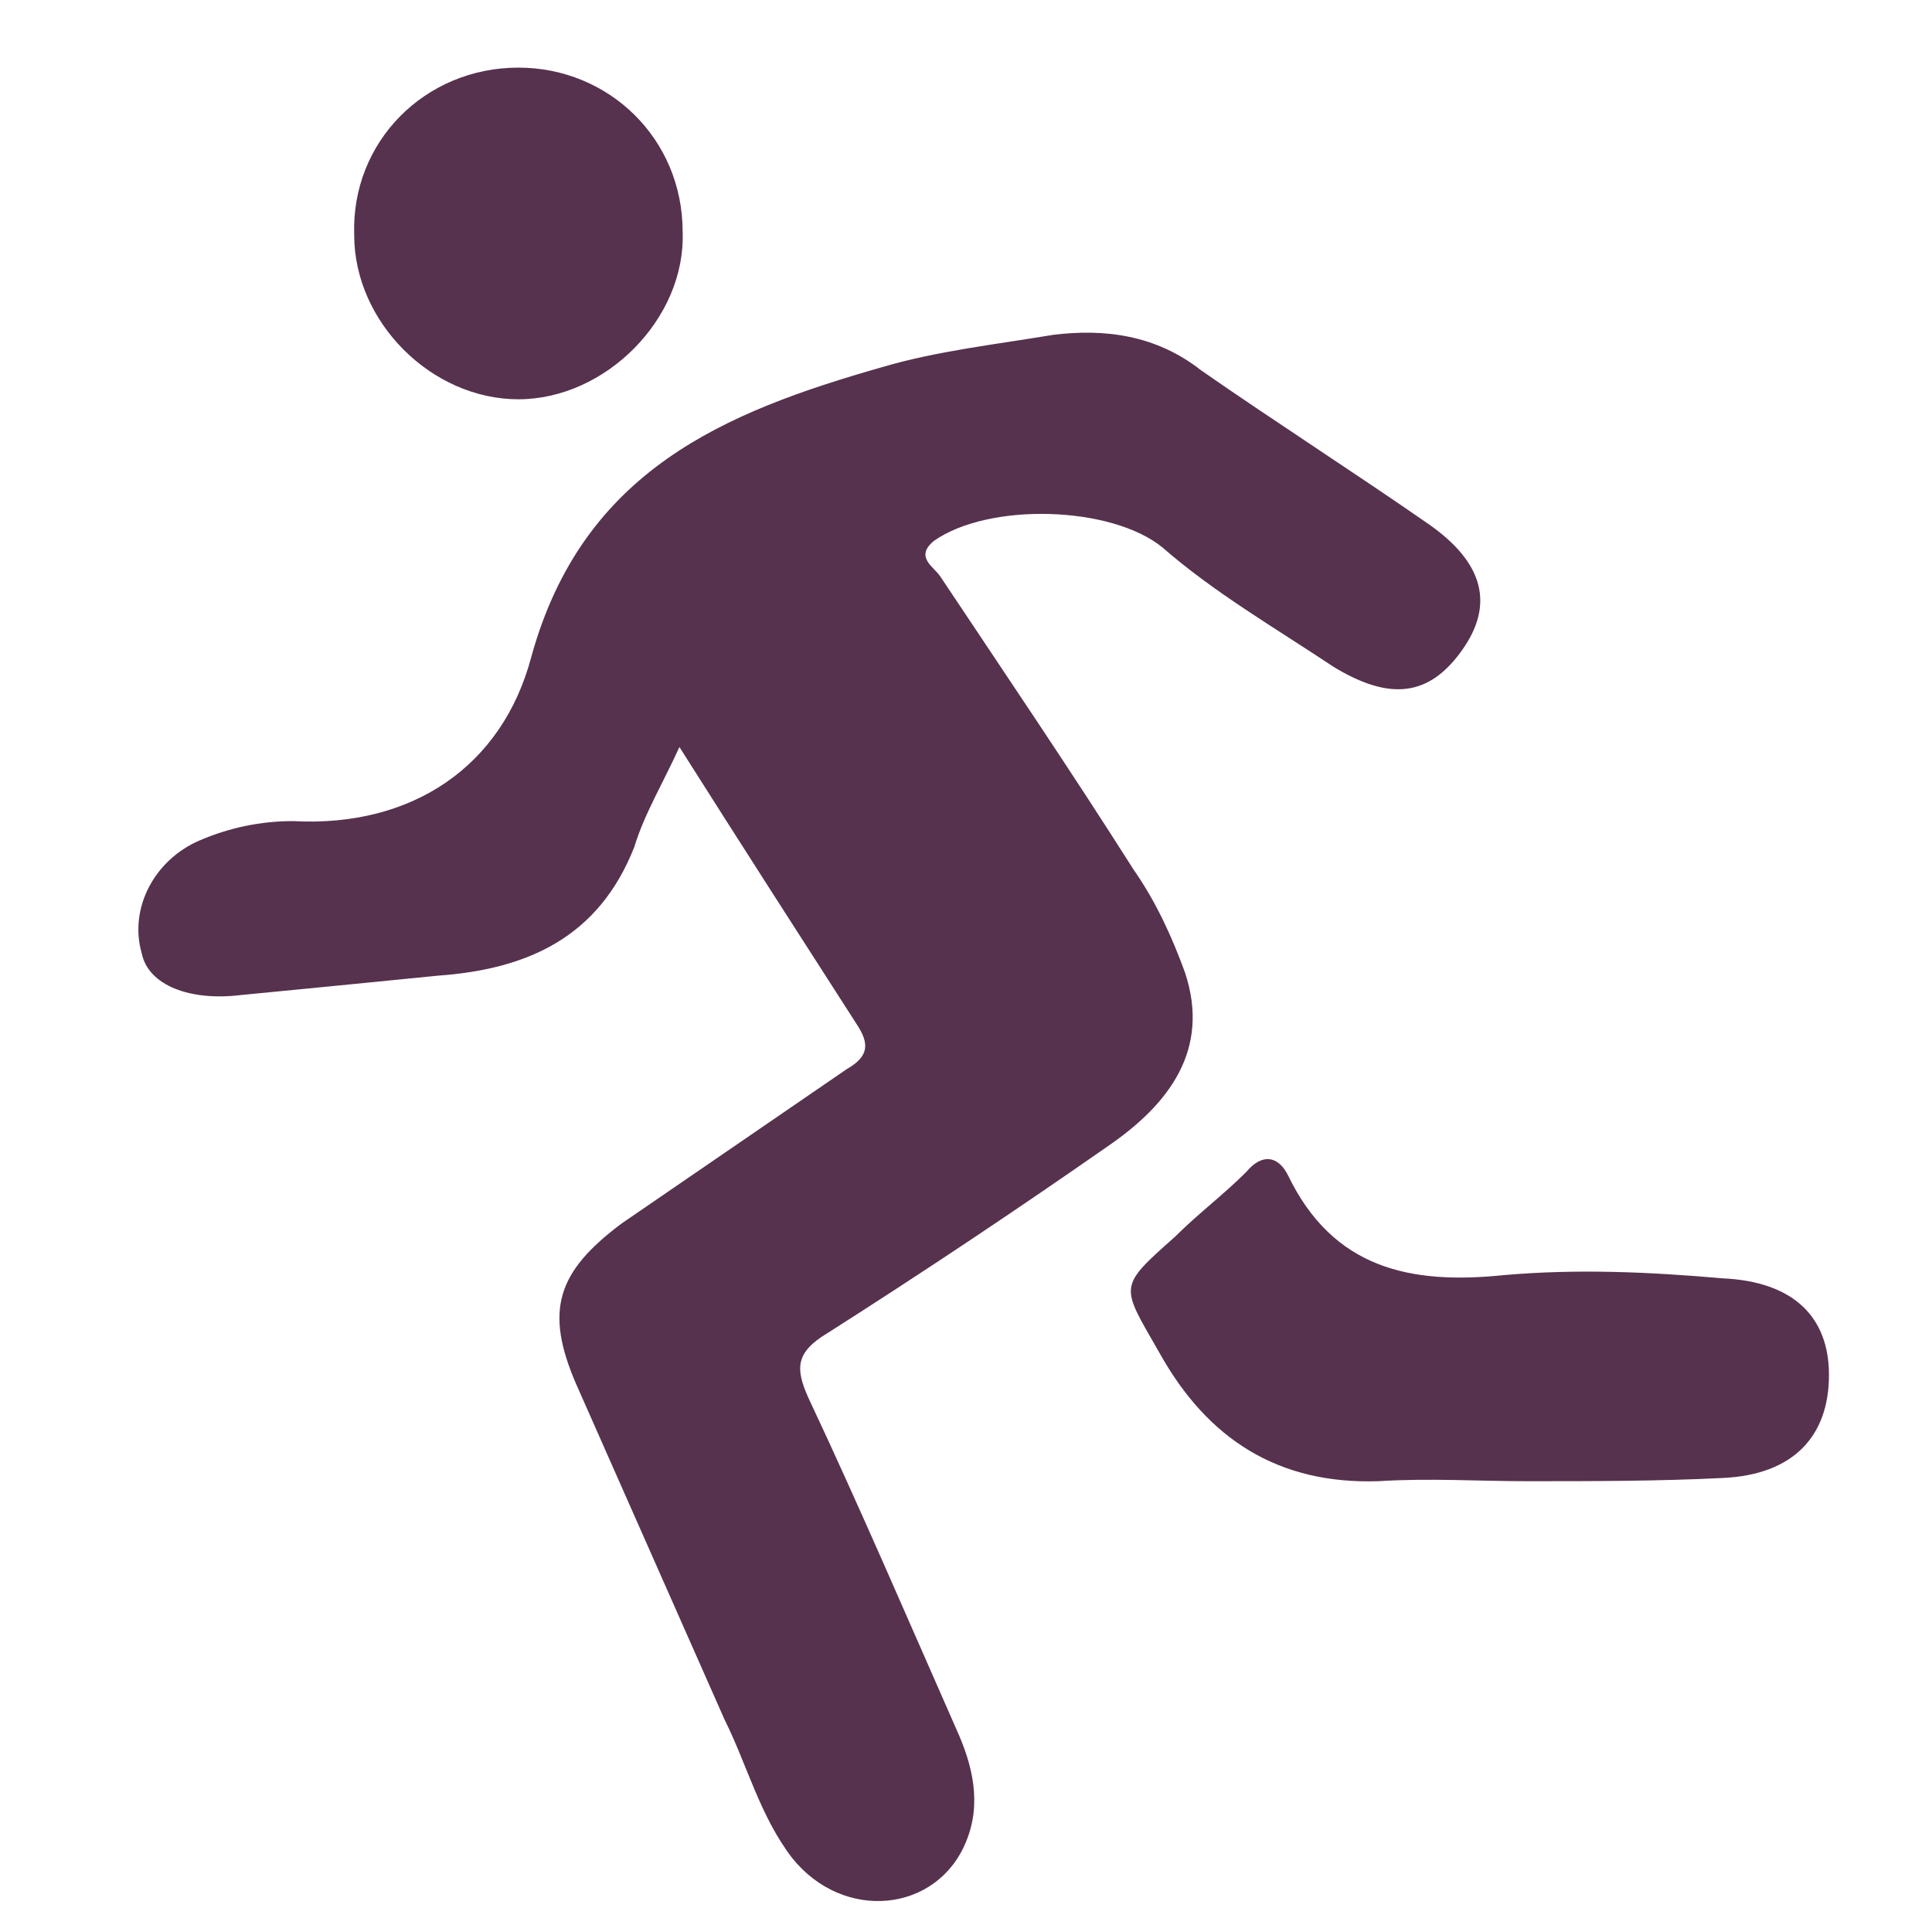
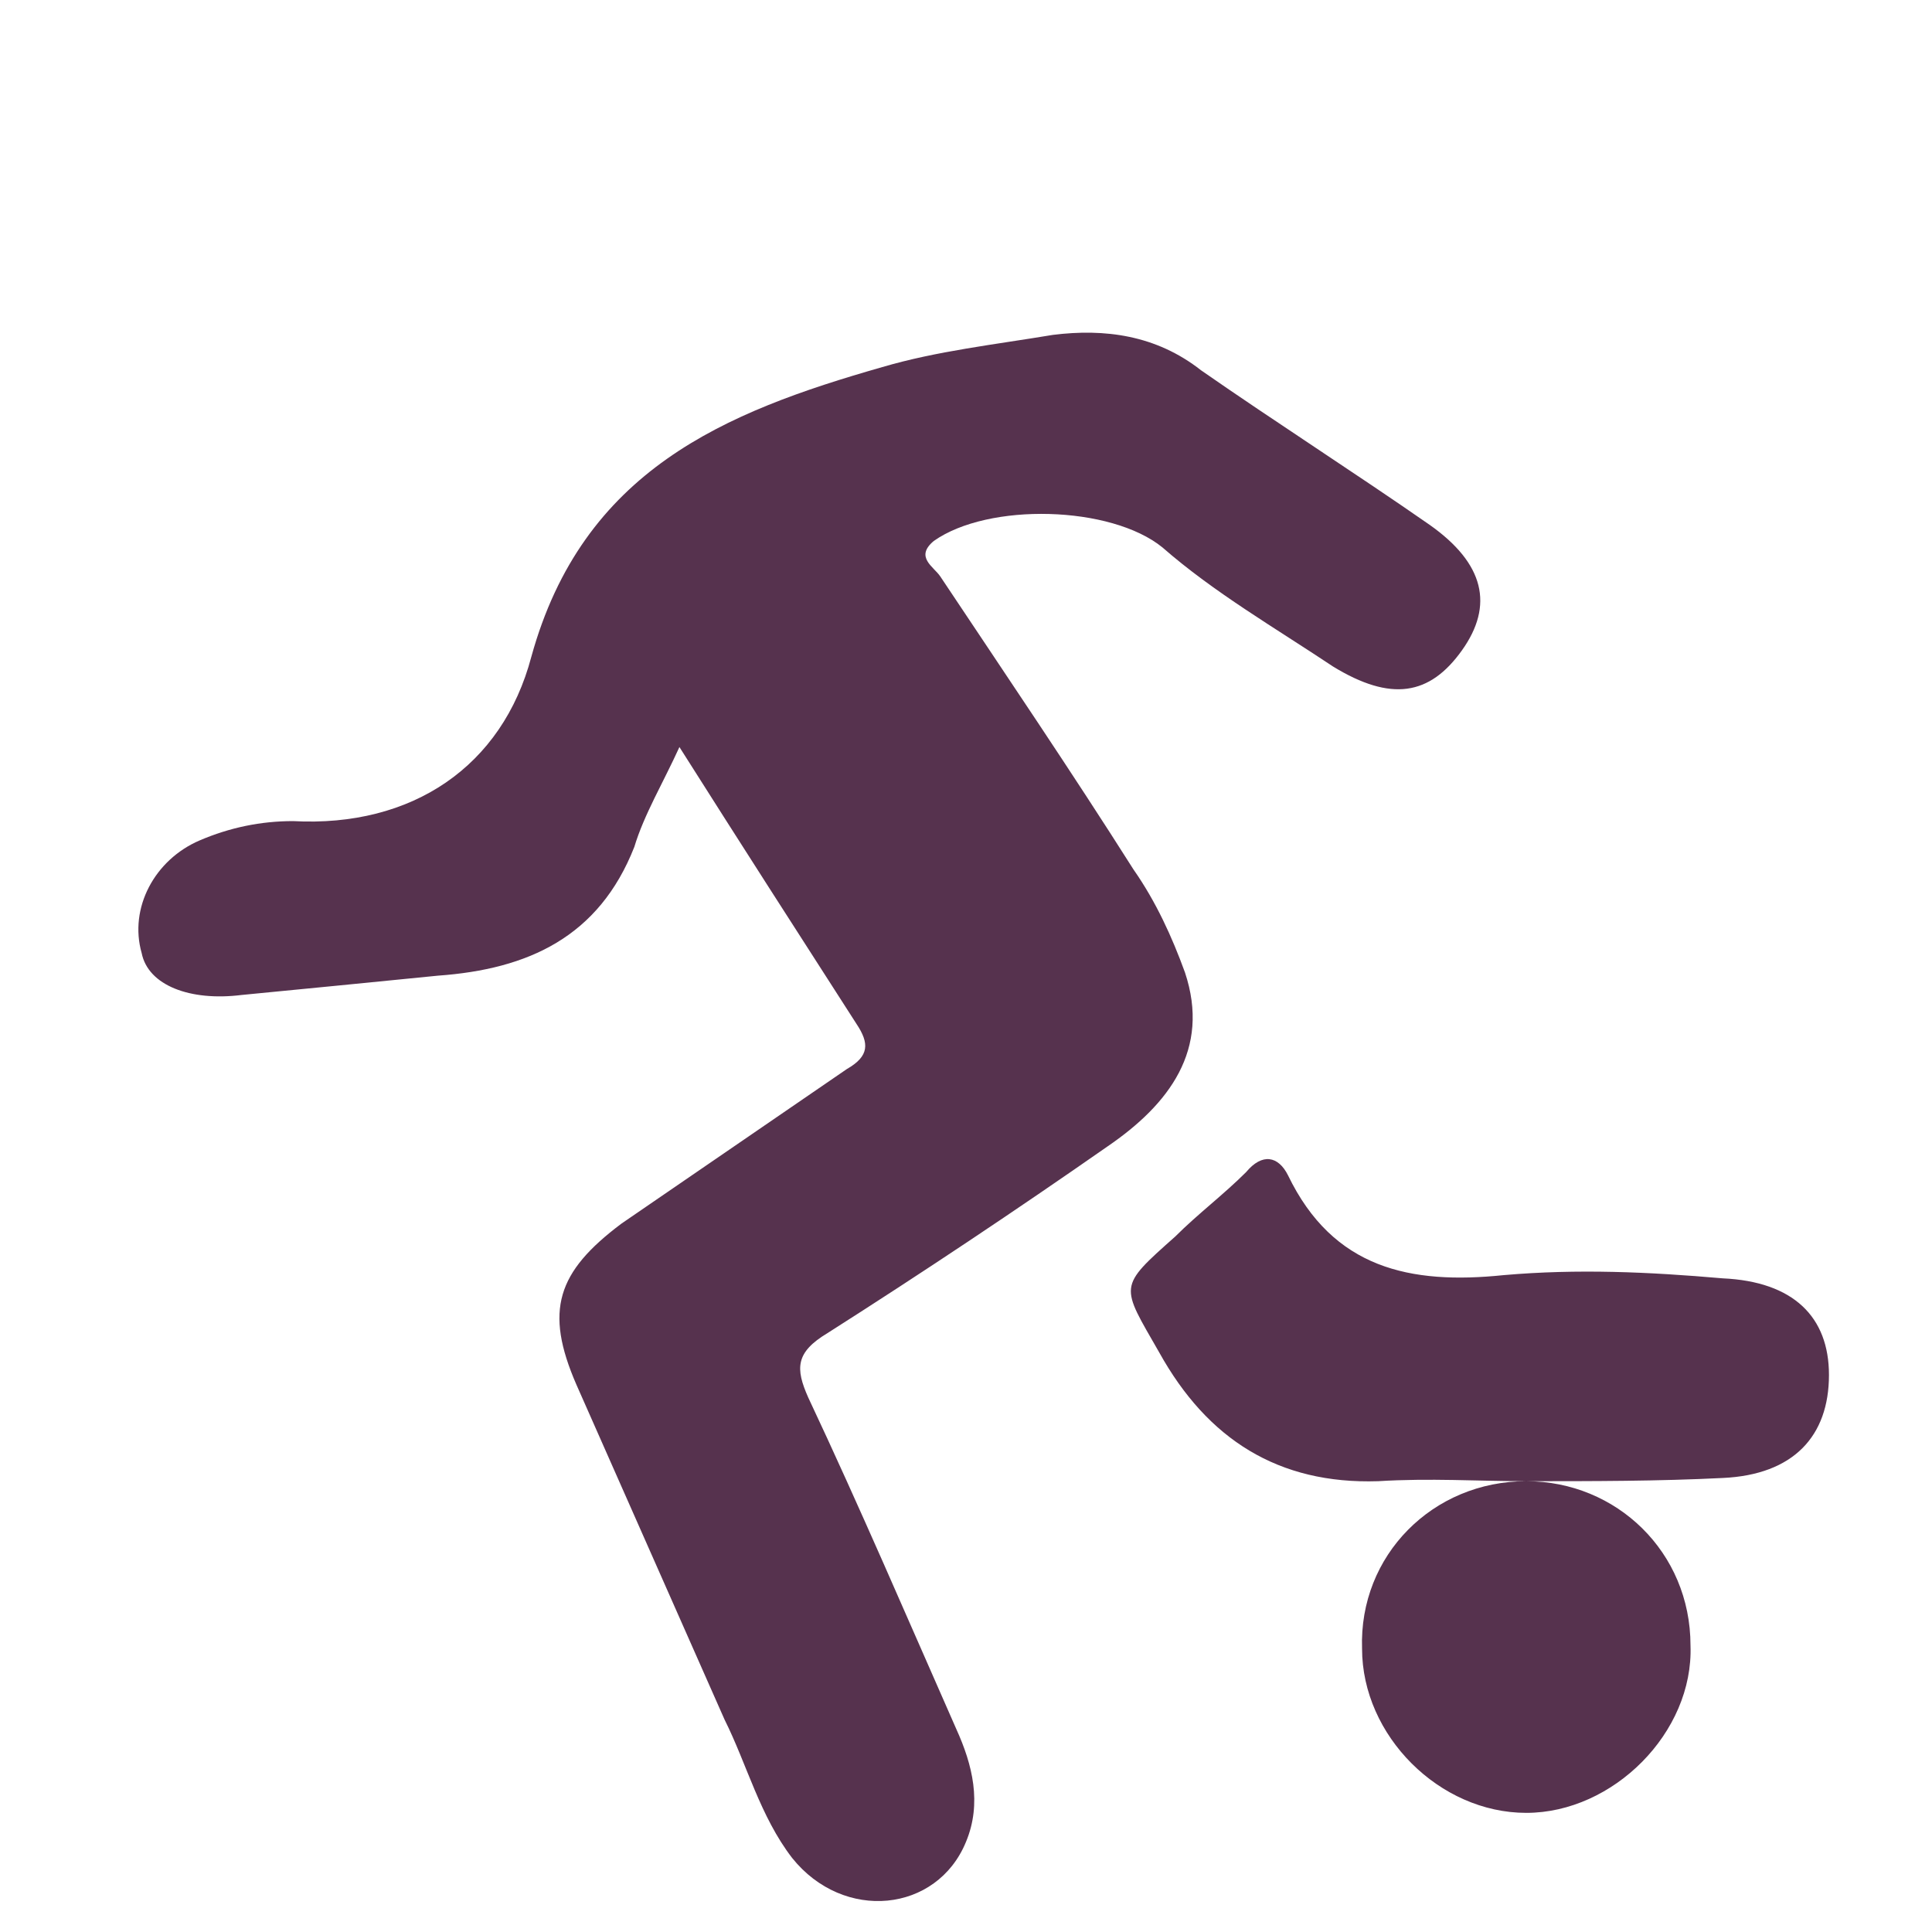
<svg xmlns="http://www.w3.org/2000/svg" version="1.2" viewBox="0 0 60 60" width="60" height="60">
  <title>Runner</title>
  <style>
		.s0 { fill: #56324e !important } 
	</style>
-   <path class="s0" d="m21.1 23.2c1.9 3 3.7 5.8 5.5 8.6 0.4 0.6 0.4 1-0.3 1.4q-3.5 2.4-7 4.8c-2 1.5-2.4 2.7-1.4 5q2.3 5.2 4.6 10.4c0.7 1.4 1.1 3 2.1 4.3 1.6 2 4.5 1.7 5.4-0.5 0.5-1.2 0.2-2.4-0.3-3.5-1.5-3.4-3-6.9-4.6-10.3-0.4-0.9-0.4-1.4 0.6-2q4.4-2.8 8.7-5.8c1.9-1.3 3.2-3 2.4-5.4-0.4-1.1-0.9-2.2-1.6-3.2-1.9-3-4-6.1-6-9.1-0.2-0.3-0.8-0.6-0.2-1.1 1.7-1.2 5.5-1.1 7.1 0.2 1.6 1.4 3.5 2.5 5.3 3.7 1.8 1.1 3 0.9 4-0.5 1-1.4 0.7-2.7-1-3.9-2.3-1.6-4.8-3.2-7.1-4.8-1.4-1.1-3-1.3-4.6-1.1-1.8 0.3-3.6 0.5-5.3 1-4.9 1.4-9.3 3.2-10.9 9-0.9 3.4-3.7 5.3-7.4 5.1q-1.5 0-2.9 0.6c-1.4 0.6-2.2 2.1-1.8 3.5 0.2 1 1.5 1.5 3.1 1.3q3.1-0.3 6.1-0.6c2.8-0.2 5-1.2 6.1-4 0.3-1 0.9-2 1.4-3.1zm26.3 22.8c2.1 0 4.1 0 6.1-0.1 2.2-0.1 3.3-1.3 3.3-3.2 0-1.8-1.1-2.9-3.3-3-2.3-0.2-4.5-0.3-6.8-0.1-2.9 0.3-5.3-0.2-6.7-3.1-0.3-0.6-0.8-0.7-1.3-0.1-0.7 0.7-1.5 1.3-2.2 2-1.8 1.6-1.7 1.5-0.5 3.6 1.5 2.7 3.7 4.1 6.8 4 1.6-0.1 3.1 0 4.6 0zm-31.3-43.9c-2.9 0-5.2 2.3-5.1 5.2 0 2.7 2.4 5.1 5.1 5.1 2.7 0 5.2-2.5 5.1-5.2 0-2.9-2.3-5.1-5.1-5.1z" />
+   <path class="s0" d="m21.1 23.2c1.9 3 3.7 5.8 5.5 8.6 0.4 0.6 0.4 1-0.3 1.4q-3.5 2.4-7 4.8c-2 1.5-2.4 2.7-1.4 5q2.3 5.2 4.6 10.4c0.7 1.4 1.1 3 2.1 4.3 1.6 2 4.5 1.7 5.4-0.5 0.5-1.2 0.2-2.4-0.3-3.5-1.5-3.4-3-6.9-4.6-10.3-0.4-0.9-0.4-1.4 0.6-2q4.4-2.8 8.7-5.8c1.9-1.3 3.2-3 2.4-5.4-0.4-1.1-0.9-2.2-1.6-3.2-1.9-3-4-6.1-6-9.1-0.2-0.3-0.8-0.6-0.2-1.1 1.7-1.2 5.5-1.1 7.1 0.2 1.6 1.4 3.5 2.5 5.3 3.7 1.8 1.1 3 0.9 4-0.5 1-1.4 0.7-2.7-1-3.9-2.3-1.6-4.8-3.2-7.1-4.8-1.4-1.1-3-1.3-4.6-1.1-1.8 0.3-3.6 0.5-5.3 1-4.9 1.4-9.3 3.2-10.9 9-0.9 3.4-3.7 5.3-7.4 5.1q-1.5 0-2.9 0.6c-1.4 0.6-2.2 2.1-1.8 3.5 0.2 1 1.5 1.5 3.1 1.3q3.1-0.3 6.1-0.6c2.8-0.2 5-1.2 6.1-4 0.3-1 0.9-2 1.4-3.1zm26.3 22.8c2.1 0 4.1 0 6.1-0.1 2.2-0.1 3.3-1.3 3.3-3.2 0-1.8-1.1-2.9-3.3-3-2.3-0.2-4.5-0.3-6.8-0.1-2.9 0.3-5.3-0.2-6.7-3.1-0.3-0.6-0.8-0.7-1.3-0.1-0.7 0.7-1.5 1.3-2.2 2-1.8 1.6-1.7 1.5-0.5 3.6 1.5 2.7 3.7 4.1 6.8 4 1.6-0.1 3.1 0 4.6 0zc-2.9 0-5.2 2.3-5.1 5.2 0 2.7 2.4 5.1 5.1 5.1 2.7 0 5.2-2.5 5.1-5.2 0-2.9-2.3-5.1-5.1-5.1z" />
</svg>